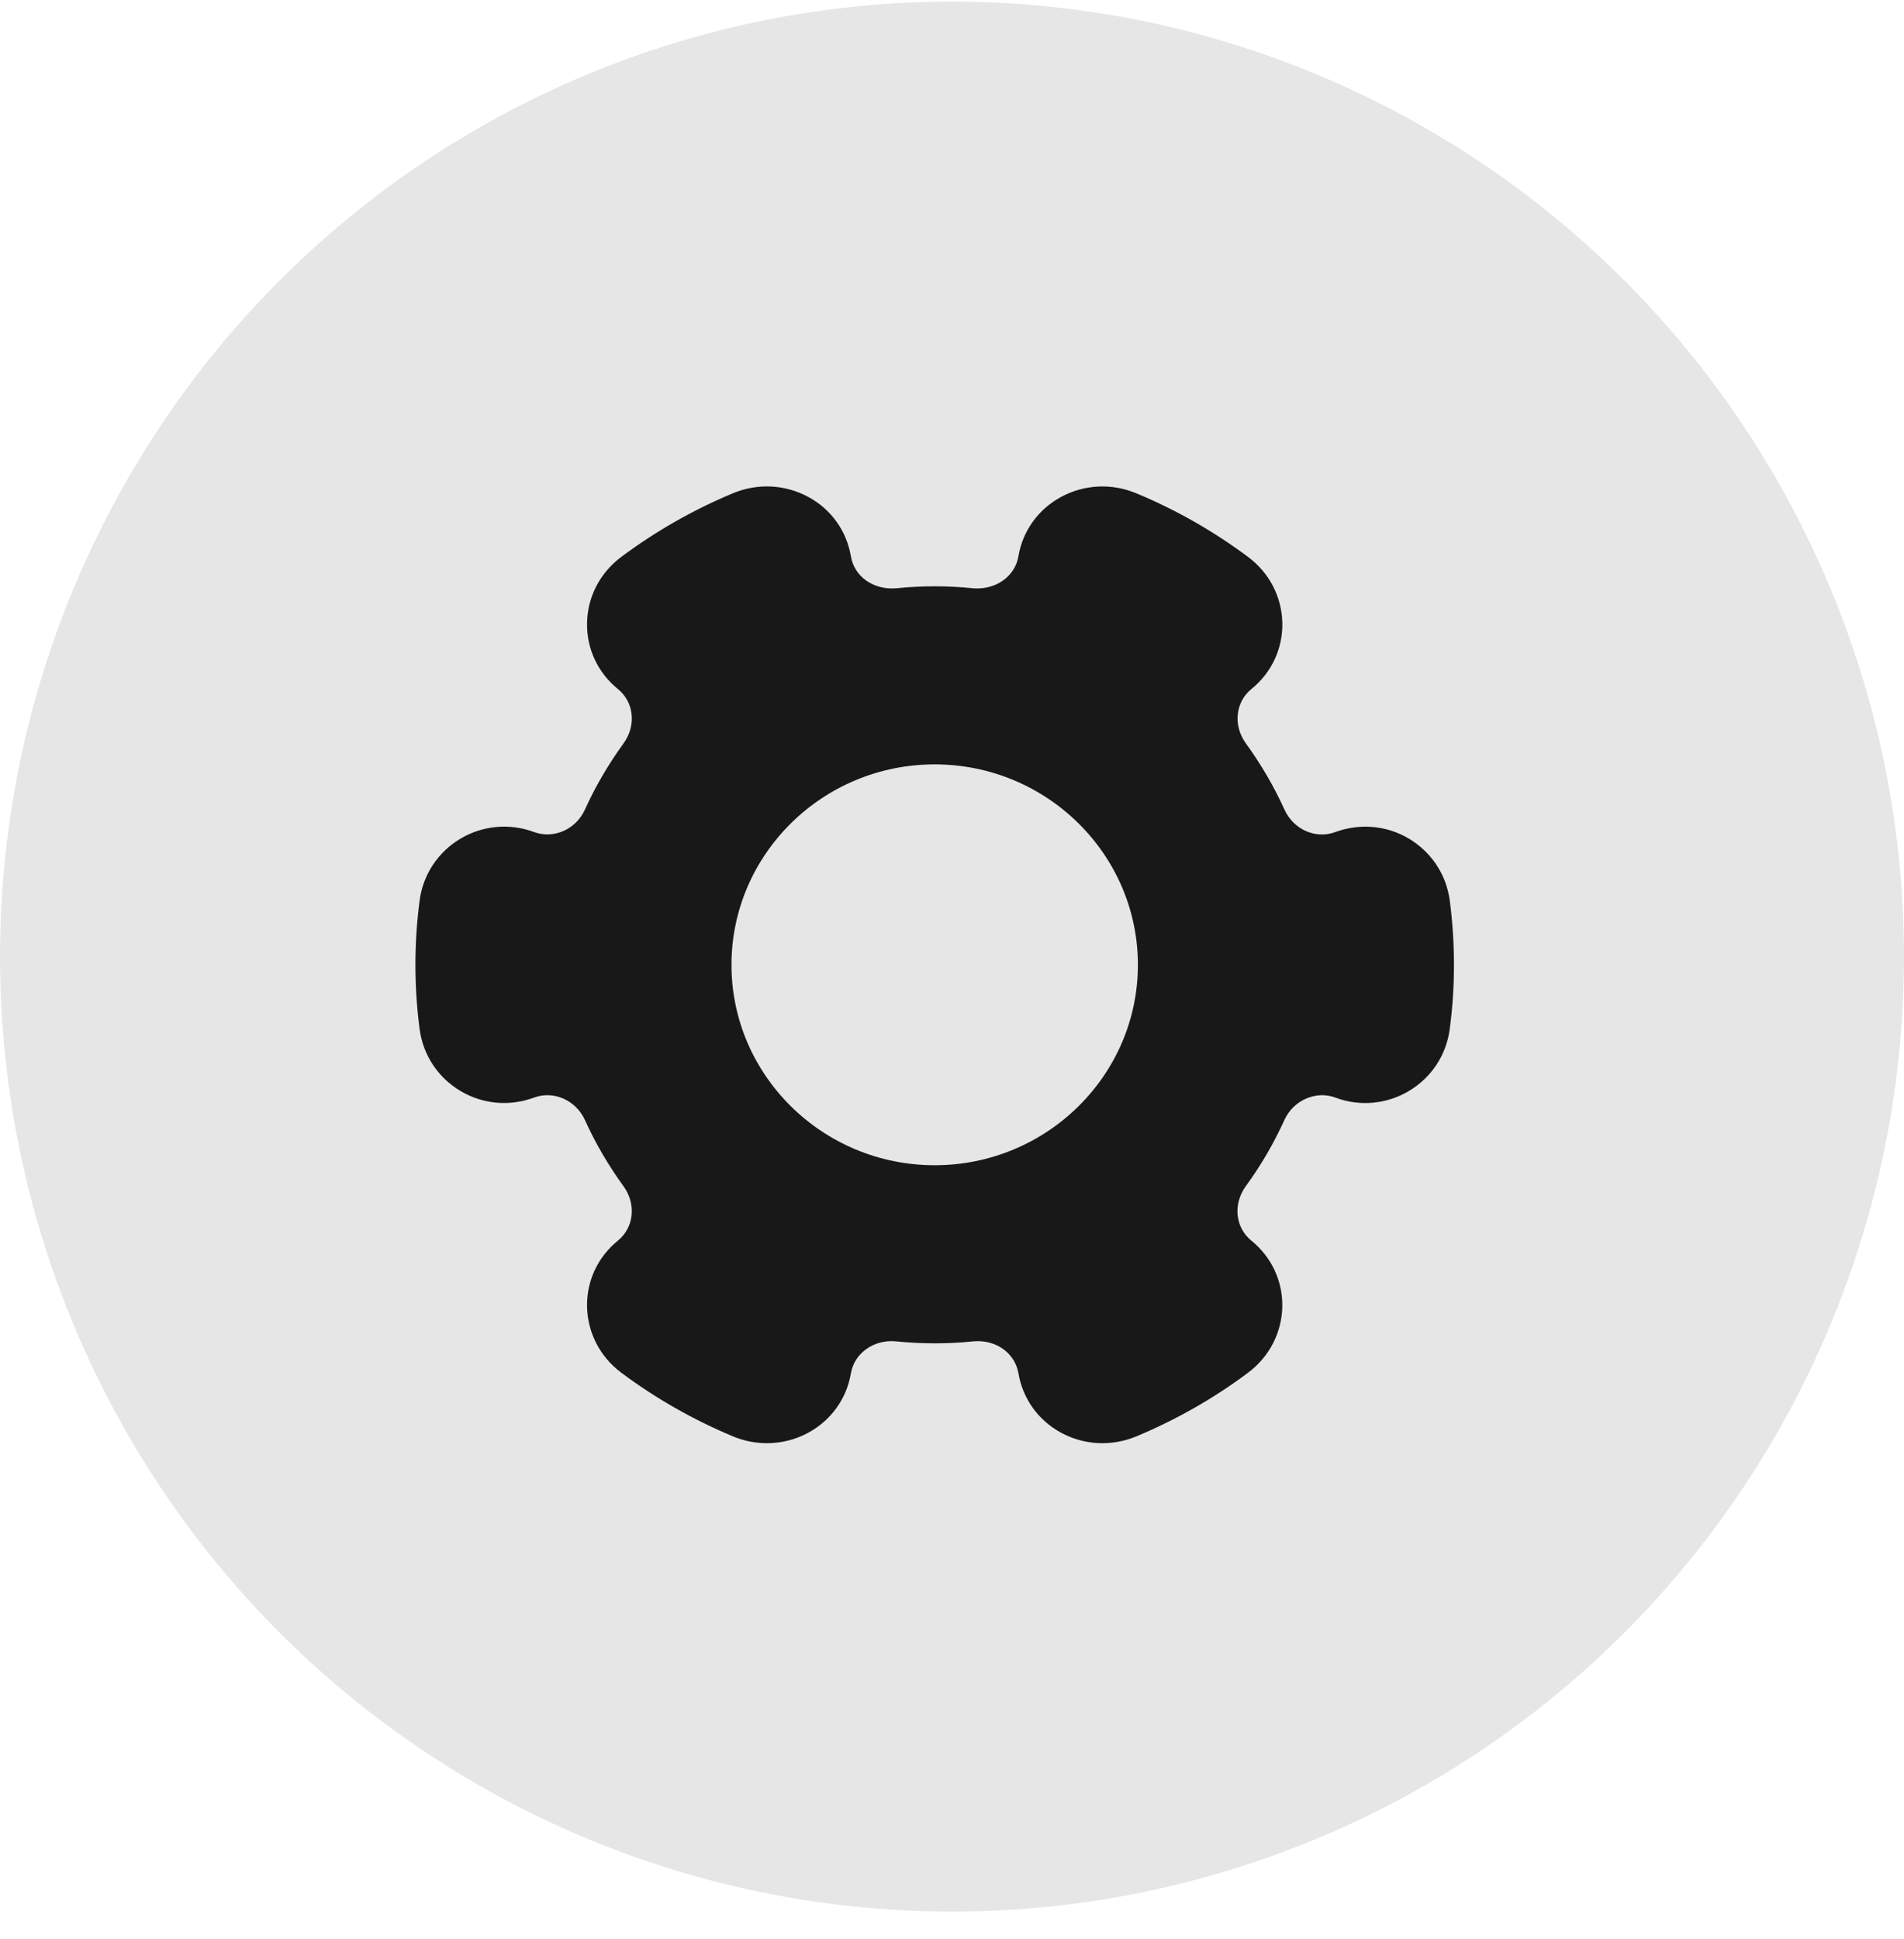
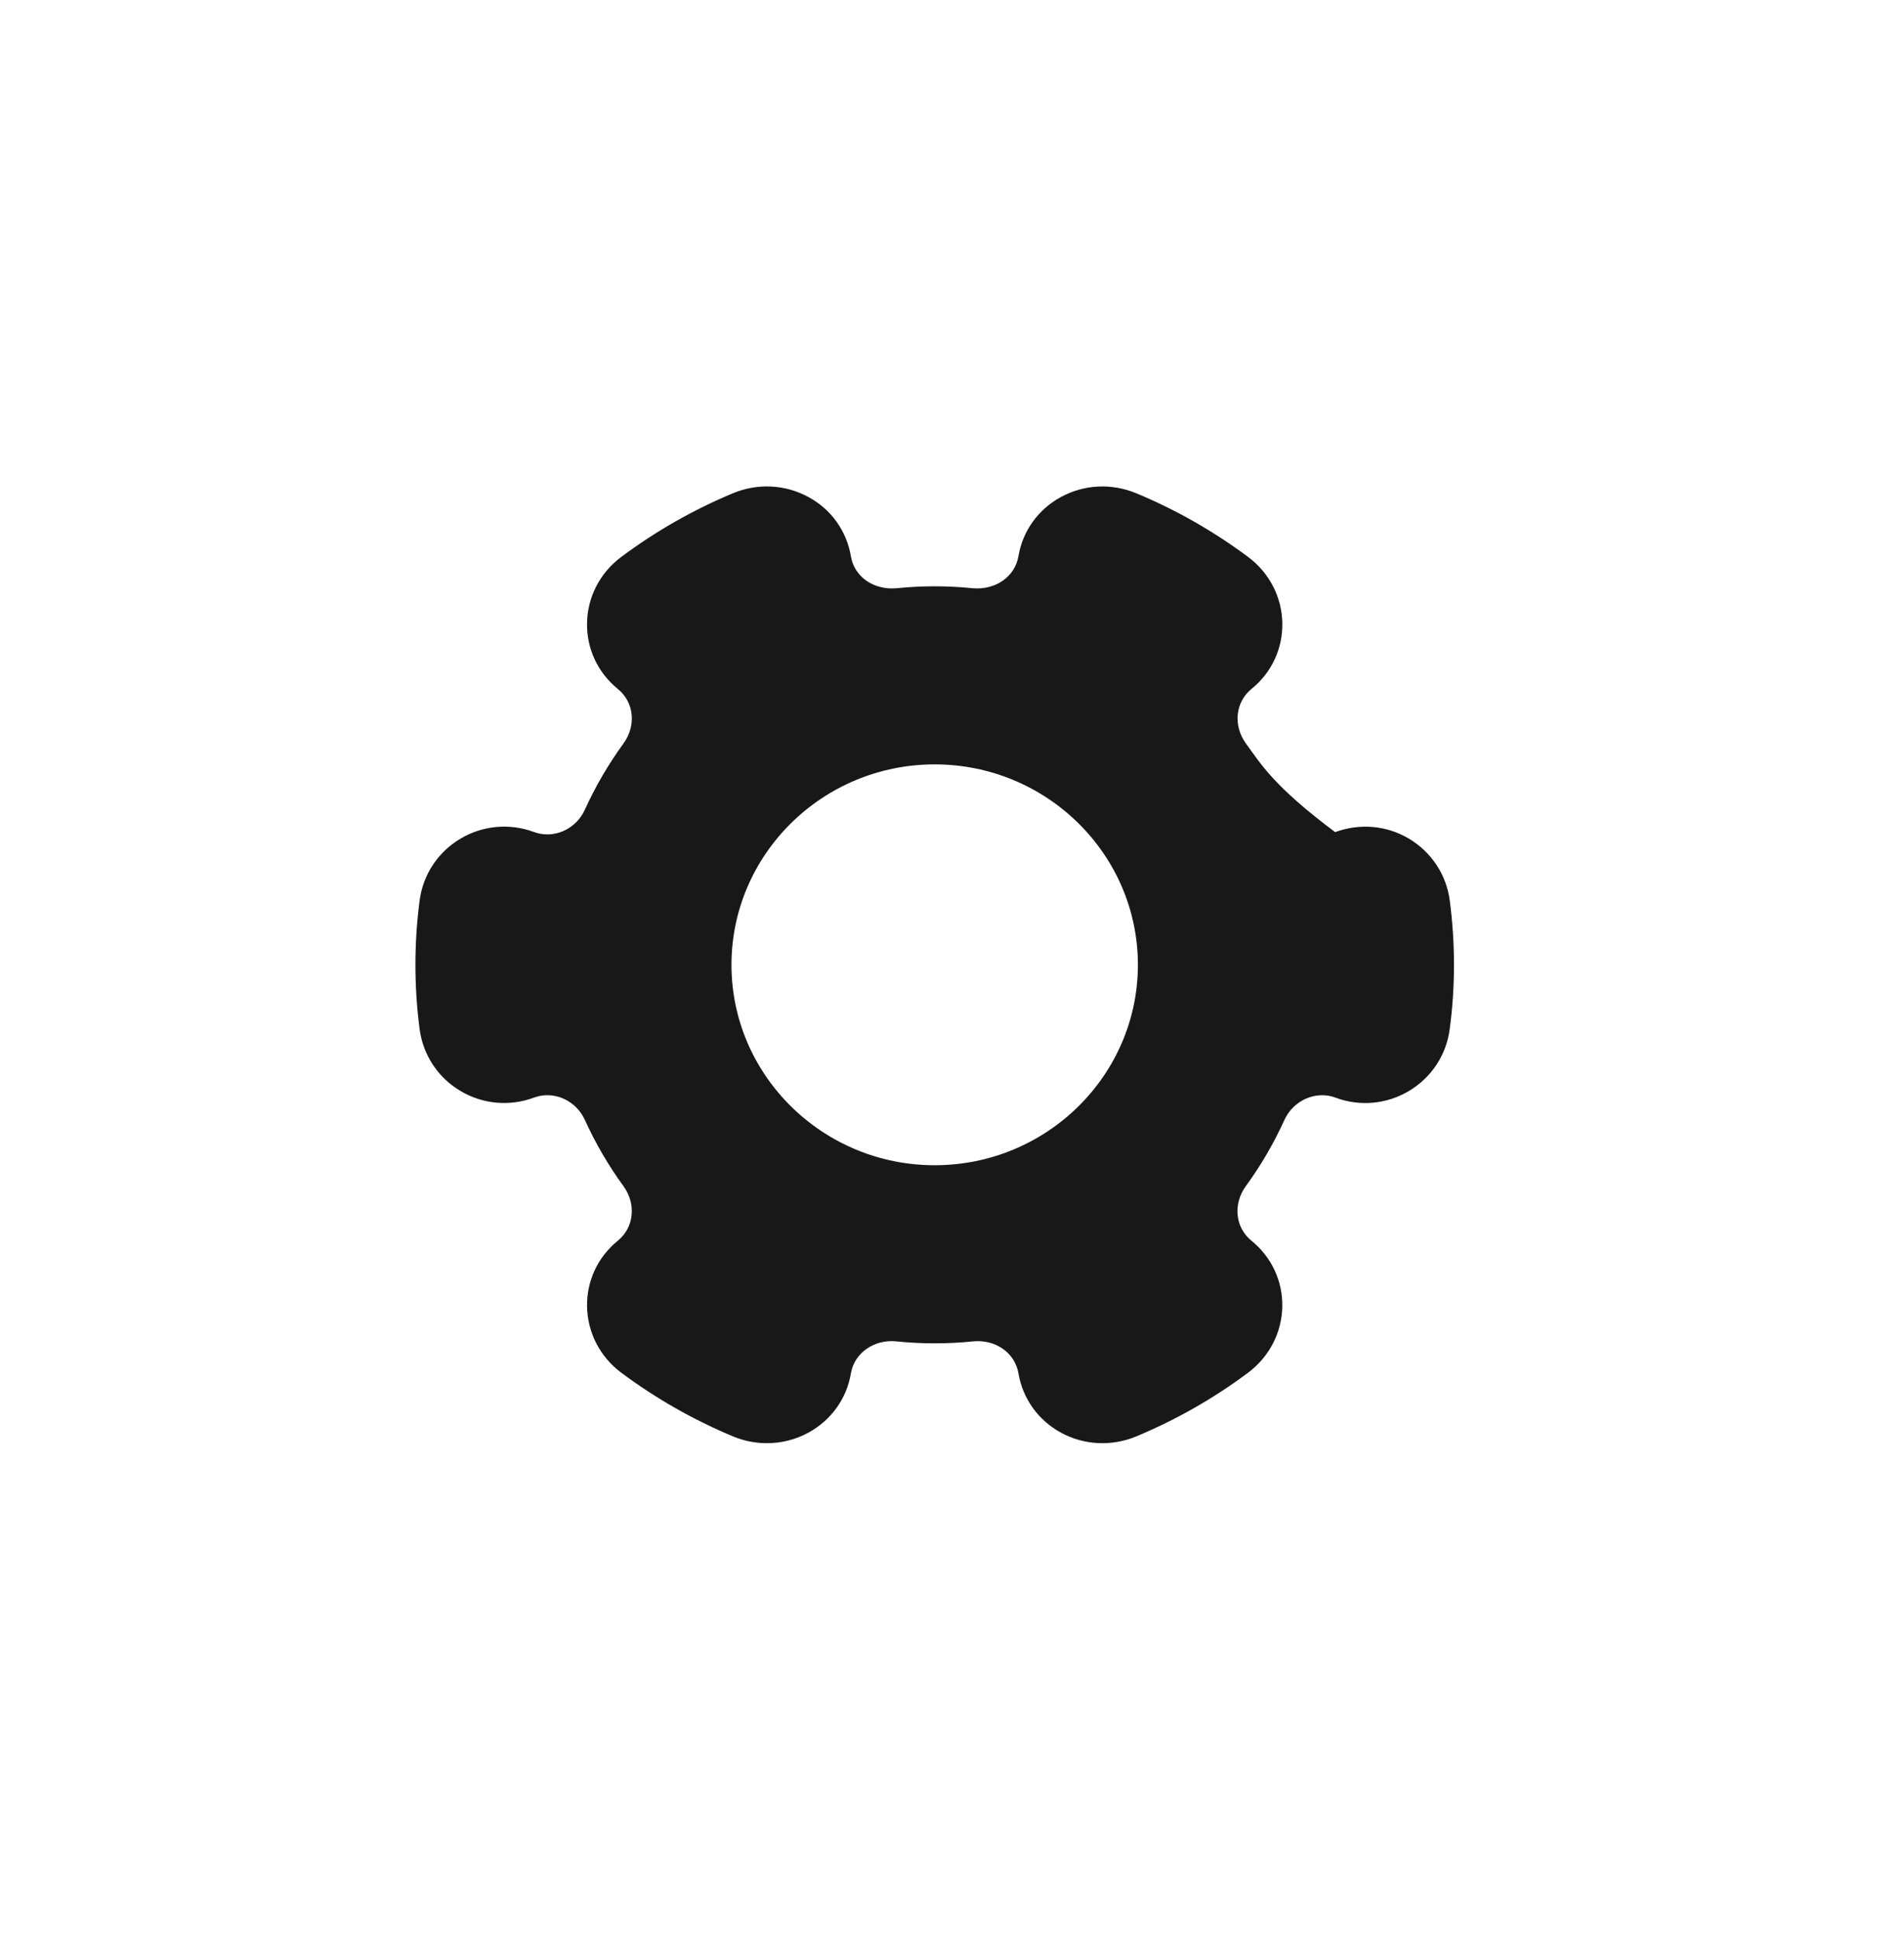
<svg xmlns="http://www.w3.org/2000/svg" width="55" height="56" viewBox="0 0 55 56" fill="none">
-   <ellipse cx="27.5" cy="27.622" rx="27.5" ry="27.576" fill="#E6E6E6" />
-   <path d="M41.879 26.006C41.781 25.257 41.35 24.605 40.698 24.216C40.058 23.835 39.284 23.765 38.568 24.028C37.999 24.237 37.363 23.949 37.105 23.38C36.801 22.709 36.425 22.066 35.991 21.469C35.614 20.952 35.684 20.273 36.153 19.892C36.733 19.423 37.056 18.729 37.042 17.988C37.026 17.235 36.668 16.541 36.055 16.084C35.058 15.34 33.97 14.72 32.821 14.243C32.11 13.948 31.317 13.987 30.648 14.351C29.991 14.707 29.542 15.331 29.419 16.061C29.319 16.655 28.753 17.04 28.109 16.987C27.38 16.911 26.619 16.911 25.889 16.987C25.235 17.04 24.678 16.657 24.579 16.062C24.456 15.331 24.009 14.707 23.352 14.351C22.68 13.987 21.89 13.947 21.177 14.241C20.027 14.72 18.939 15.34 17.944 16.083C17.332 16.541 16.972 17.234 16.958 17.986C16.942 18.727 17.267 19.423 17.847 19.895C18.317 20.276 18.386 20.952 18.009 21.47C17.573 22.07 17.198 22.711 16.895 23.38C16.636 23.951 15.992 24.237 15.419 24.023C14.717 23.765 13.946 23.835 13.303 24.216C12.651 24.603 12.219 25.255 12.121 26.005C12.04 26.621 12 27.245 12 27.86C12 28.474 12.04 29.098 12.121 29.713C12.219 30.463 12.65 31.116 13.302 31.503C13.945 31.885 14.717 31.958 15.433 31.691C15.991 31.486 16.636 31.768 16.895 32.339C17.198 33.008 17.573 33.651 18.009 34.25C18.386 34.767 18.316 35.445 17.846 35.827C17.267 36.296 16.944 36.991 16.958 37.732C16.974 38.484 17.332 39.178 17.944 39.636C18.938 40.378 20.026 40.998 21.177 41.478C21.493 41.609 21.824 41.673 22.154 41.673C22.568 41.673 22.979 41.572 23.351 41.369C24.008 41.012 24.457 40.387 24.579 39.658C24.68 39.064 25.252 38.669 25.89 38.733C26.619 38.809 27.38 38.809 28.11 38.733C28.758 38.67 29.319 39.064 29.42 39.658C29.544 40.389 29.991 41.012 30.648 41.369C31.32 41.734 32.111 41.771 32.821 41.478C33.972 40.999 35.06 40.38 36.055 39.636C36.666 39.178 37.025 38.484 37.041 37.732C37.055 36.991 36.73 36.296 36.149 35.826C35.68 35.445 35.611 34.769 35.988 34.25C36.424 33.653 36.798 33.009 37.102 32.34C37.363 31.768 38.01 31.488 38.566 31.691L38.58 31.696C39.284 31.958 40.056 31.885 40.697 31.504C41.35 31.116 41.78 30.464 41.877 29.715C41.96 29.103 42 28.48 42 27.86C42 27.24 41.959 26.616 41.879 26.006ZM27 33.647C23.764 33.647 21.13 31.05 21.13 27.86C21.13 24.669 23.764 22.072 27 22.072C30.236 22.072 32.87 24.669 32.87 27.86C32.87 31.05 30.236 33.647 27 33.647Z" fill="#181818" />
+   <path d="M41.879 26.006C41.781 25.257 41.35 24.605 40.698 24.216C40.058 23.835 39.284 23.765 38.568 24.028C36.801 22.709 36.425 22.066 35.991 21.469C35.614 20.952 35.684 20.273 36.153 19.892C36.733 19.423 37.056 18.729 37.042 17.988C37.026 17.235 36.668 16.541 36.055 16.084C35.058 15.34 33.97 14.72 32.821 14.243C32.11 13.948 31.317 13.987 30.648 14.351C29.991 14.707 29.542 15.331 29.419 16.061C29.319 16.655 28.753 17.04 28.109 16.987C27.38 16.911 26.619 16.911 25.889 16.987C25.235 17.04 24.678 16.657 24.579 16.062C24.456 15.331 24.009 14.707 23.352 14.351C22.68 13.987 21.89 13.947 21.177 14.241C20.027 14.72 18.939 15.34 17.944 16.083C17.332 16.541 16.972 17.234 16.958 17.986C16.942 18.727 17.267 19.423 17.847 19.895C18.317 20.276 18.386 20.952 18.009 21.47C17.573 22.07 17.198 22.711 16.895 23.38C16.636 23.951 15.992 24.237 15.419 24.023C14.717 23.765 13.946 23.835 13.303 24.216C12.651 24.603 12.219 25.255 12.121 26.005C12.04 26.621 12 27.245 12 27.86C12 28.474 12.04 29.098 12.121 29.713C12.219 30.463 12.65 31.116 13.302 31.503C13.945 31.885 14.717 31.958 15.433 31.691C15.991 31.486 16.636 31.768 16.895 32.339C17.198 33.008 17.573 33.651 18.009 34.25C18.386 34.767 18.316 35.445 17.846 35.827C17.267 36.296 16.944 36.991 16.958 37.732C16.974 38.484 17.332 39.178 17.944 39.636C18.938 40.378 20.026 40.998 21.177 41.478C21.493 41.609 21.824 41.673 22.154 41.673C22.568 41.673 22.979 41.572 23.351 41.369C24.008 41.012 24.457 40.387 24.579 39.658C24.68 39.064 25.252 38.669 25.89 38.733C26.619 38.809 27.38 38.809 28.11 38.733C28.758 38.67 29.319 39.064 29.42 39.658C29.544 40.389 29.991 41.012 30.648 41.369C31.32 41.734 32.111 41.771 32.821 41.478C33.972 40.999 35.06 40.38 36.055 39.636C36.666 39.178 37.025 38.484 37.041 37.732C37.055 36.991 36.73 36.296 36.149 35.826C35.68 35.445 35.611 34.769 35.988 34.25C36.424 33.653 36.798 33.009 37.102 32.34C37.363 31.768 38.01 31.488 38.566 31.691L38.58 31.696C39.284 31.958 40.056 31.885 40.697 31.504C41.35 31.116 41.78 30.464 41.877 29.715C41.96 29.103 42 28.48 42 27.86C42 27.24 41.959 26.616 41.879 26.006ZM27 33.647C23.764 33.647 21.13 31.05 21.13 27.86C21.13 24.669 23.764 22.072 27 22.072C30.236 22.072 32.87 24.669 32.87 27.86C32.87 31.05 30.236 33.647 27 33.647Z" fill="#181818" />
</svg>